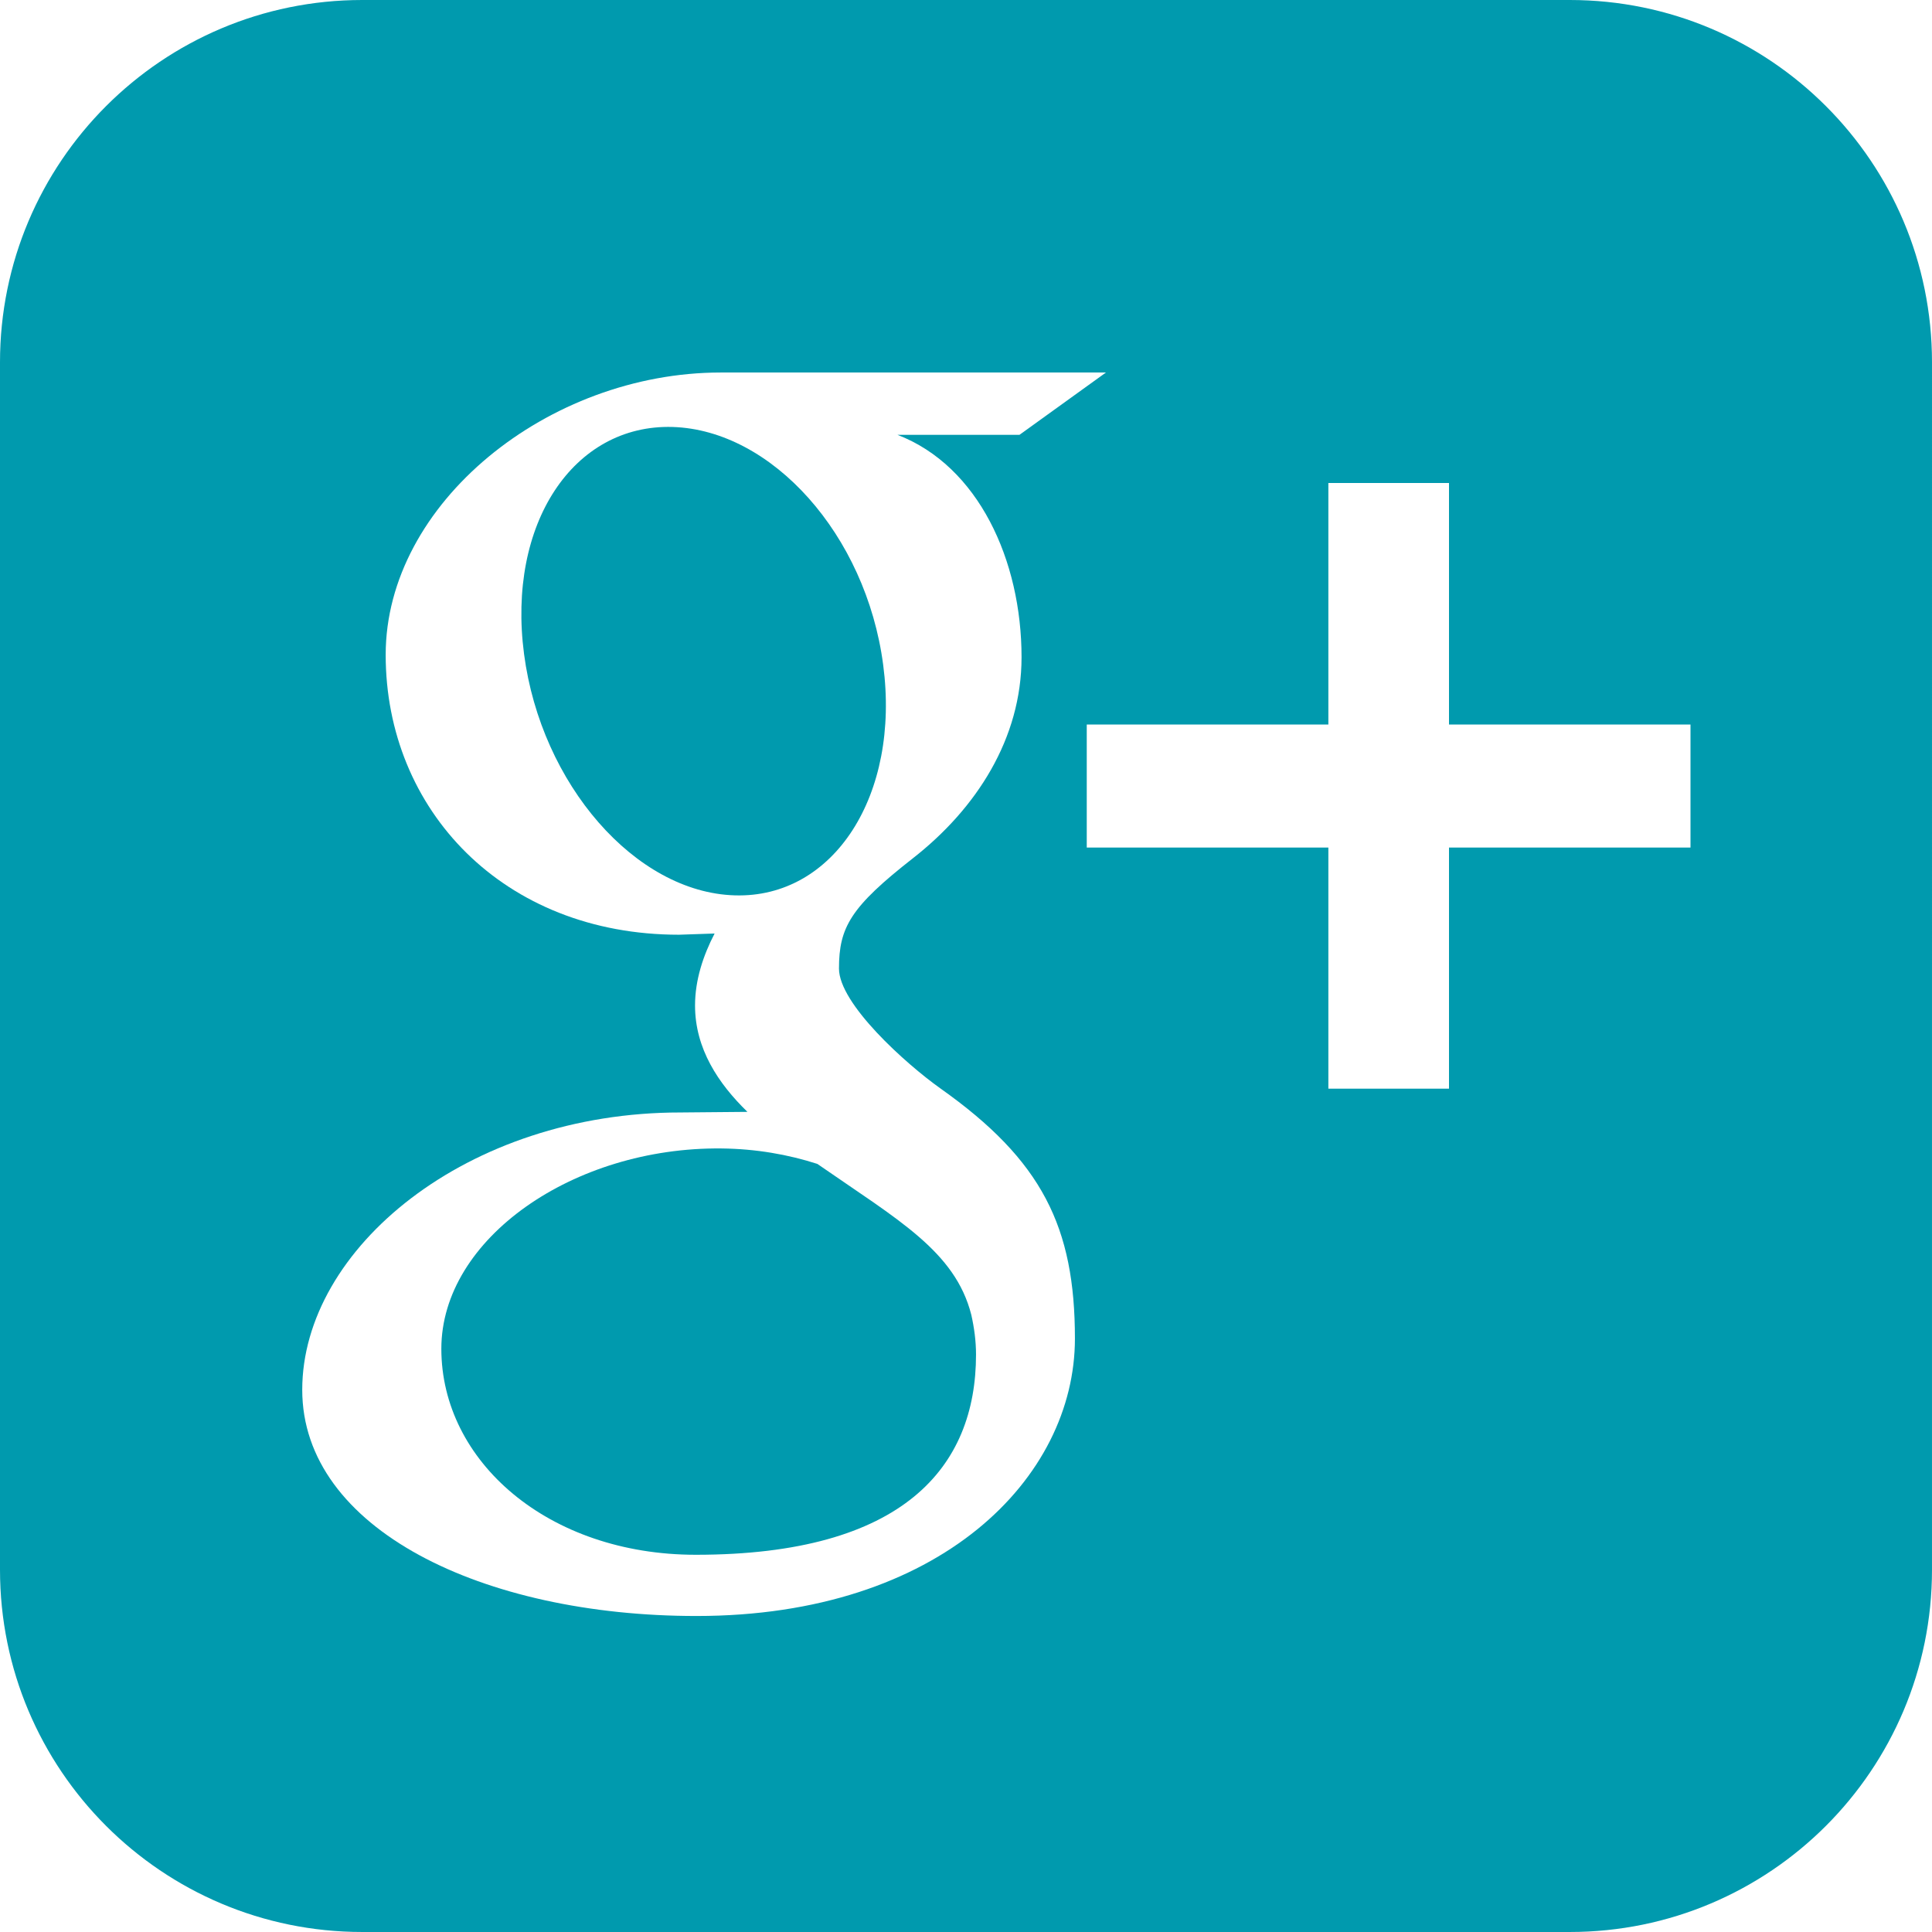
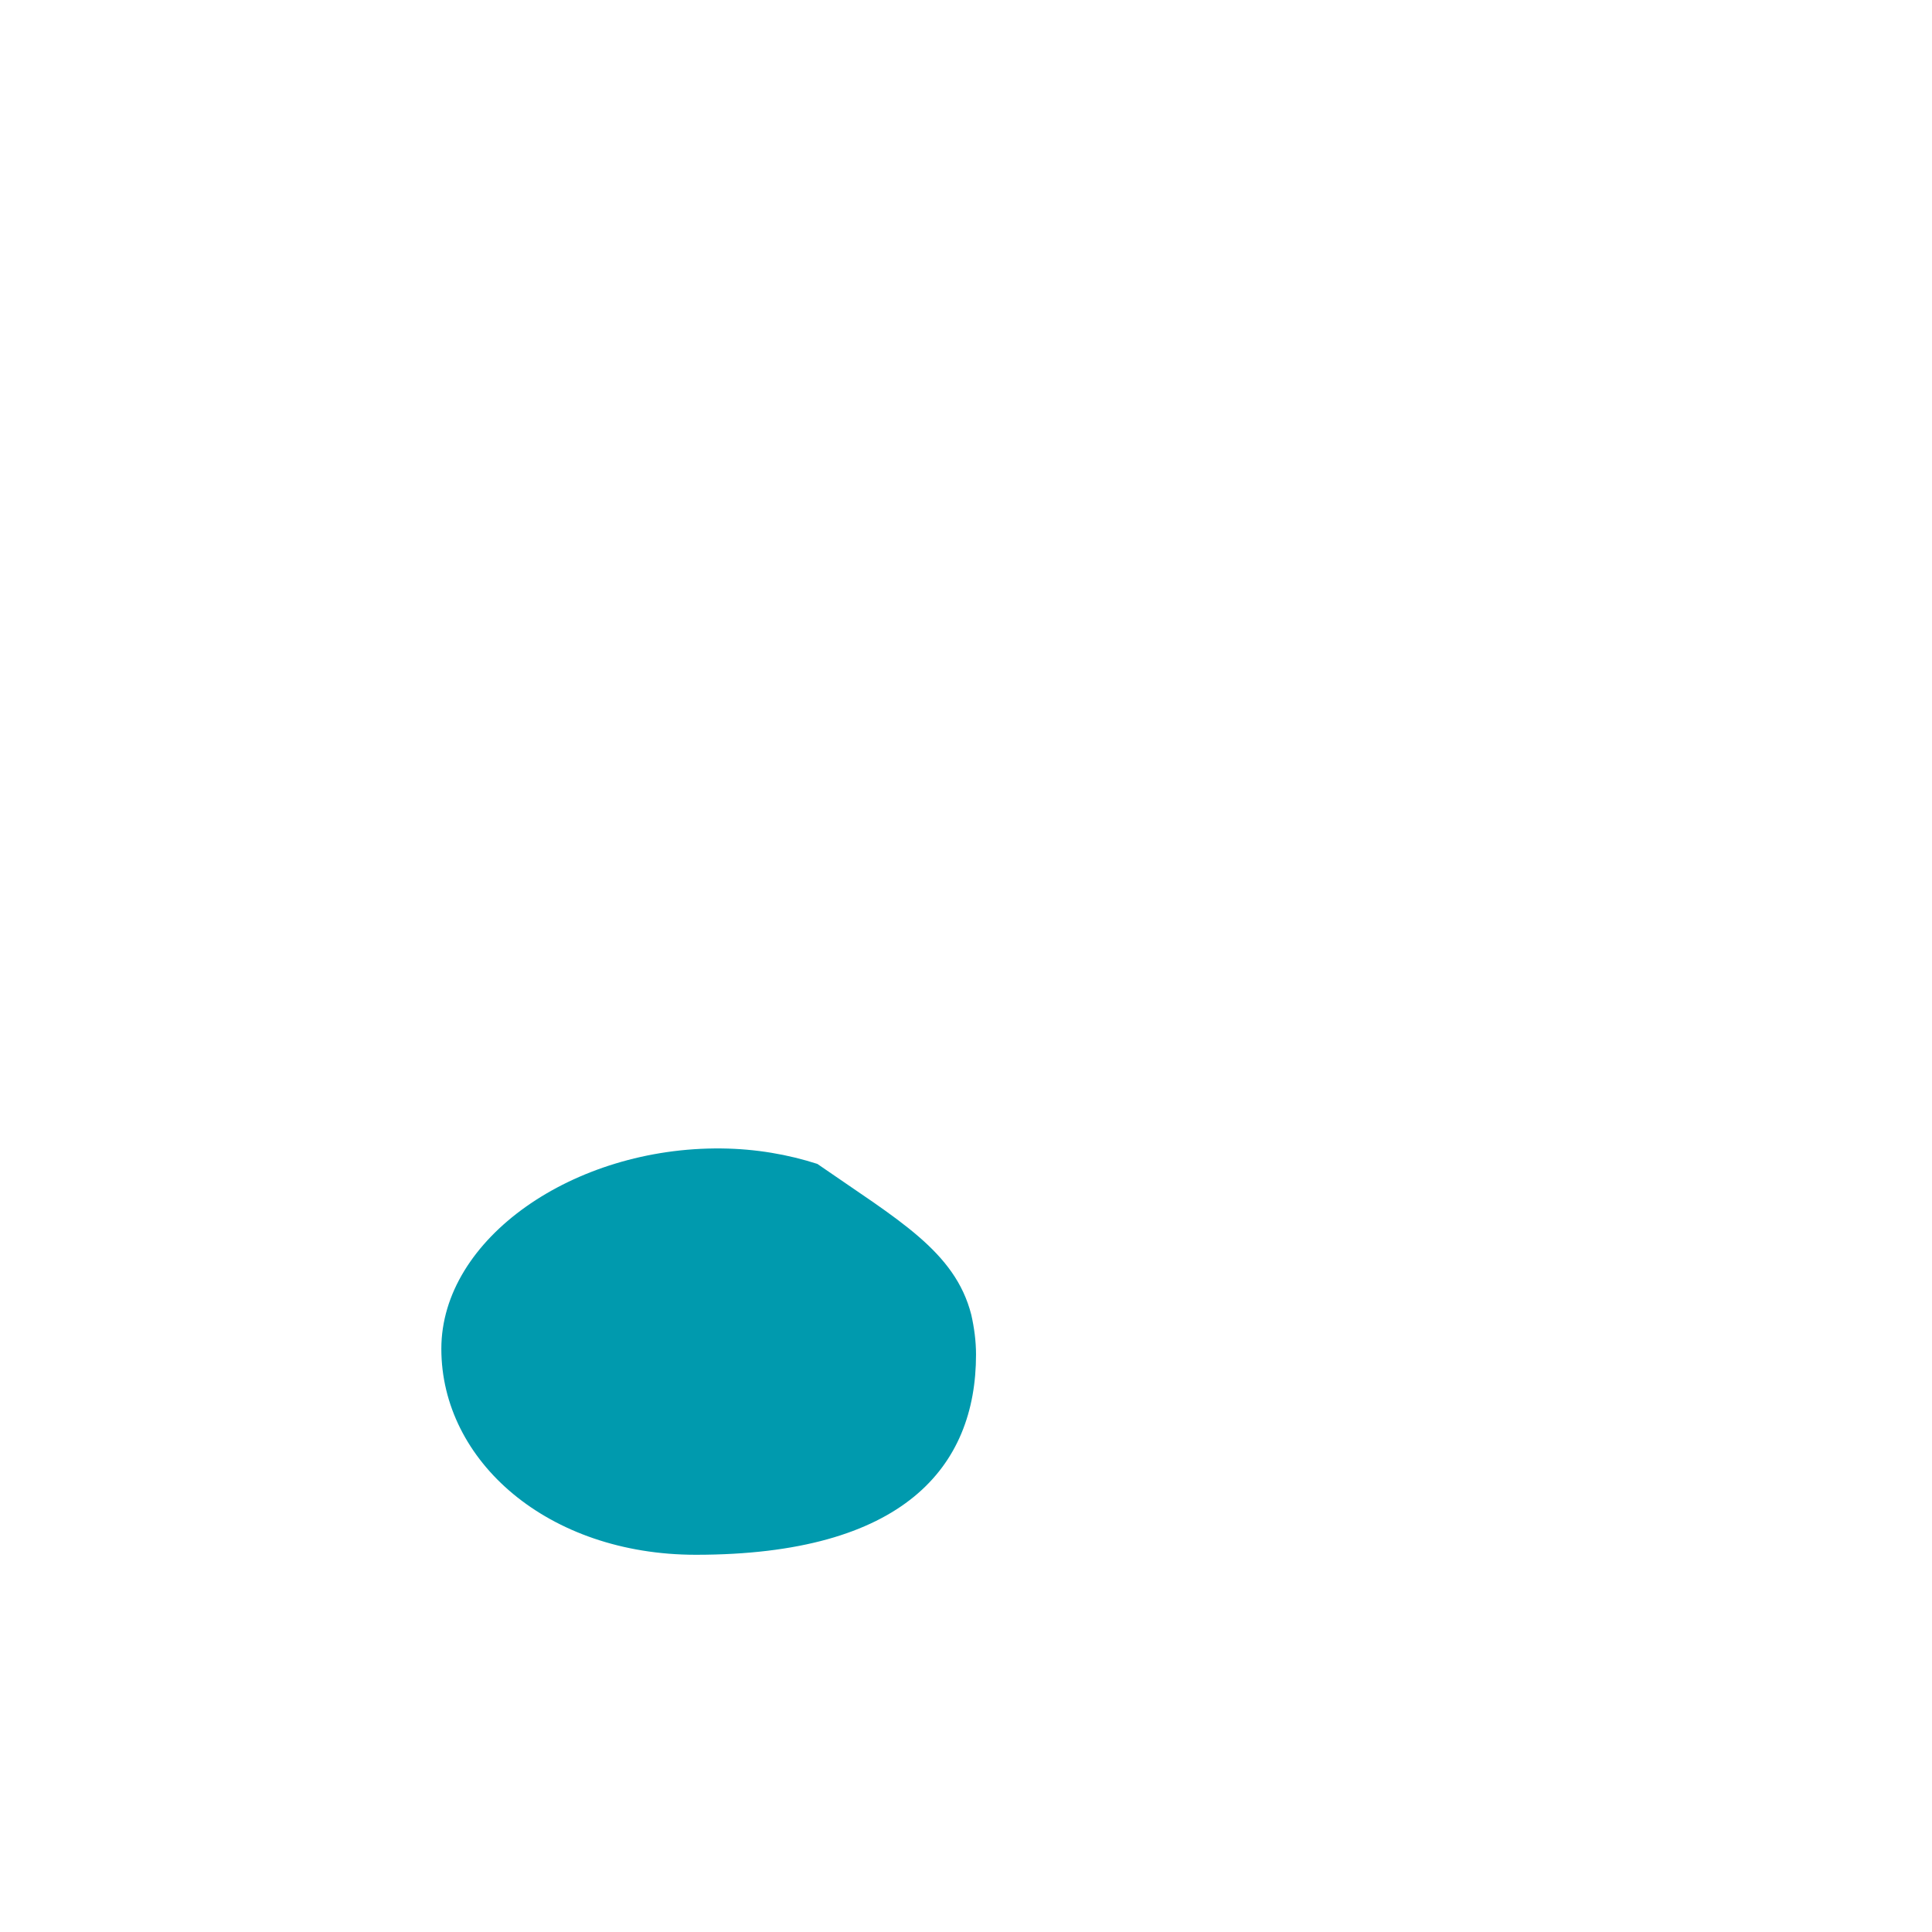
<svg xmlns="http://www.w3.org/2000/svg" version="1.1" id="Capa_1" x="0px" y="0px" viewBox="0 0 486.392 486.392" style="enable-background:new 0 0 486.392 486.392;" xml:space="preserve">
  <g>
    <g>
      <g>
        <g>
-           <path style="fill:#009aae;" d="M395.193,0H91.198C40.826,0,0,40.826,0,91.198v303.995c0,50.372,40.826,91.198,91.198,91.198      h303.995c50.372,0,91.198-40.827,91.198-91.198V91.198C486.392,40.826,445.565,0,395.193,0z M175.344,406.836      c-53.837,0-99.254-21.918-99.254-56.938c0-35.537,41.434-69.858,95.272-69.828l16.811-0.152      c-7.357-7.144-13.193-15.929-13.193-26.782c0-6.445,2.067-12.616,4.925-18.118l-8.968,0.304      c-44.231,0-73.84-31.463-73.84-70.466c0-38.151,40.887-71.074,84.359-71.074h96.974l-21.766,15.686h-30.734      c20.398,7.843,31.251,31.615,31.251,55.996c0,20.459-11.339,38.091-27.36,50.615c-15.656,12.251-18.604,17.358-18.604,27.755      c0,8.877,16.781,23.955,25.536,30.187c25.627,18.118,33.865,34.929,33.865,62.988      C270.616,372.029,236.721,406.836,175.344,406.836z M425.593,213.374h-60.799v60.708h-30.369v-60.708h-60.829v-30.977h60.829      v-60.799h30.369v60.799h60.799V213.374z" />
-           <path style="fill:#009aae;" d="M222.342,167.349c-4.317-32.771-28.059-59.097-53.017-59.857      c-24.958-0.73-41.708,24.35-37.391,57.181c4.317,32.801,28.059,60.009,53.047,60.738      C209.908,226.172,226.689,200.181,222.342,167.349z" />
          <path style="fill:#009aae;" d="M205.774,293.021c-7.357-2.371-15.473-3.8-24.137-3.891      c-37.209-0.395-70.527,22.678-70.527,50.433c0,28.332,26.873,51.861,64.082,51.861c52.317,0,70.527-22.131,70.527-50.402      c0-3.405-0.456-6.749-1.186-10.001C240.46,314.969,225.959,307.035,205.774,293.021z" />
        </g>
      </g>
    </g>
    <g>
	</g>
    <g>
	</g>
    <g>
	</g>
    <g>
	</g>
    <g>
	</g>
    <g>
	</g>
    <g>
	</g>
    <g>
	</g>
    <g>
	</g>
    <g>
	</g>
    <g>
	</g>
    <g>
	</g>
    <g>
	</g>
    <g>
	</g>
    <g>
	</g>
  </g>
  <g>
</g>
  <g>
</g>
  <g>
</g>
  <g>
</g>
  <g>
</g>
  <g>
</g>
  <g>
</g>
  <g>
</g>
  <g>
</g>
  <g>
</g>
  <g>
</g>
  <g>
</g>
  <g>
</g>
  <g>
</g>
  <g>
</g>
</svg>